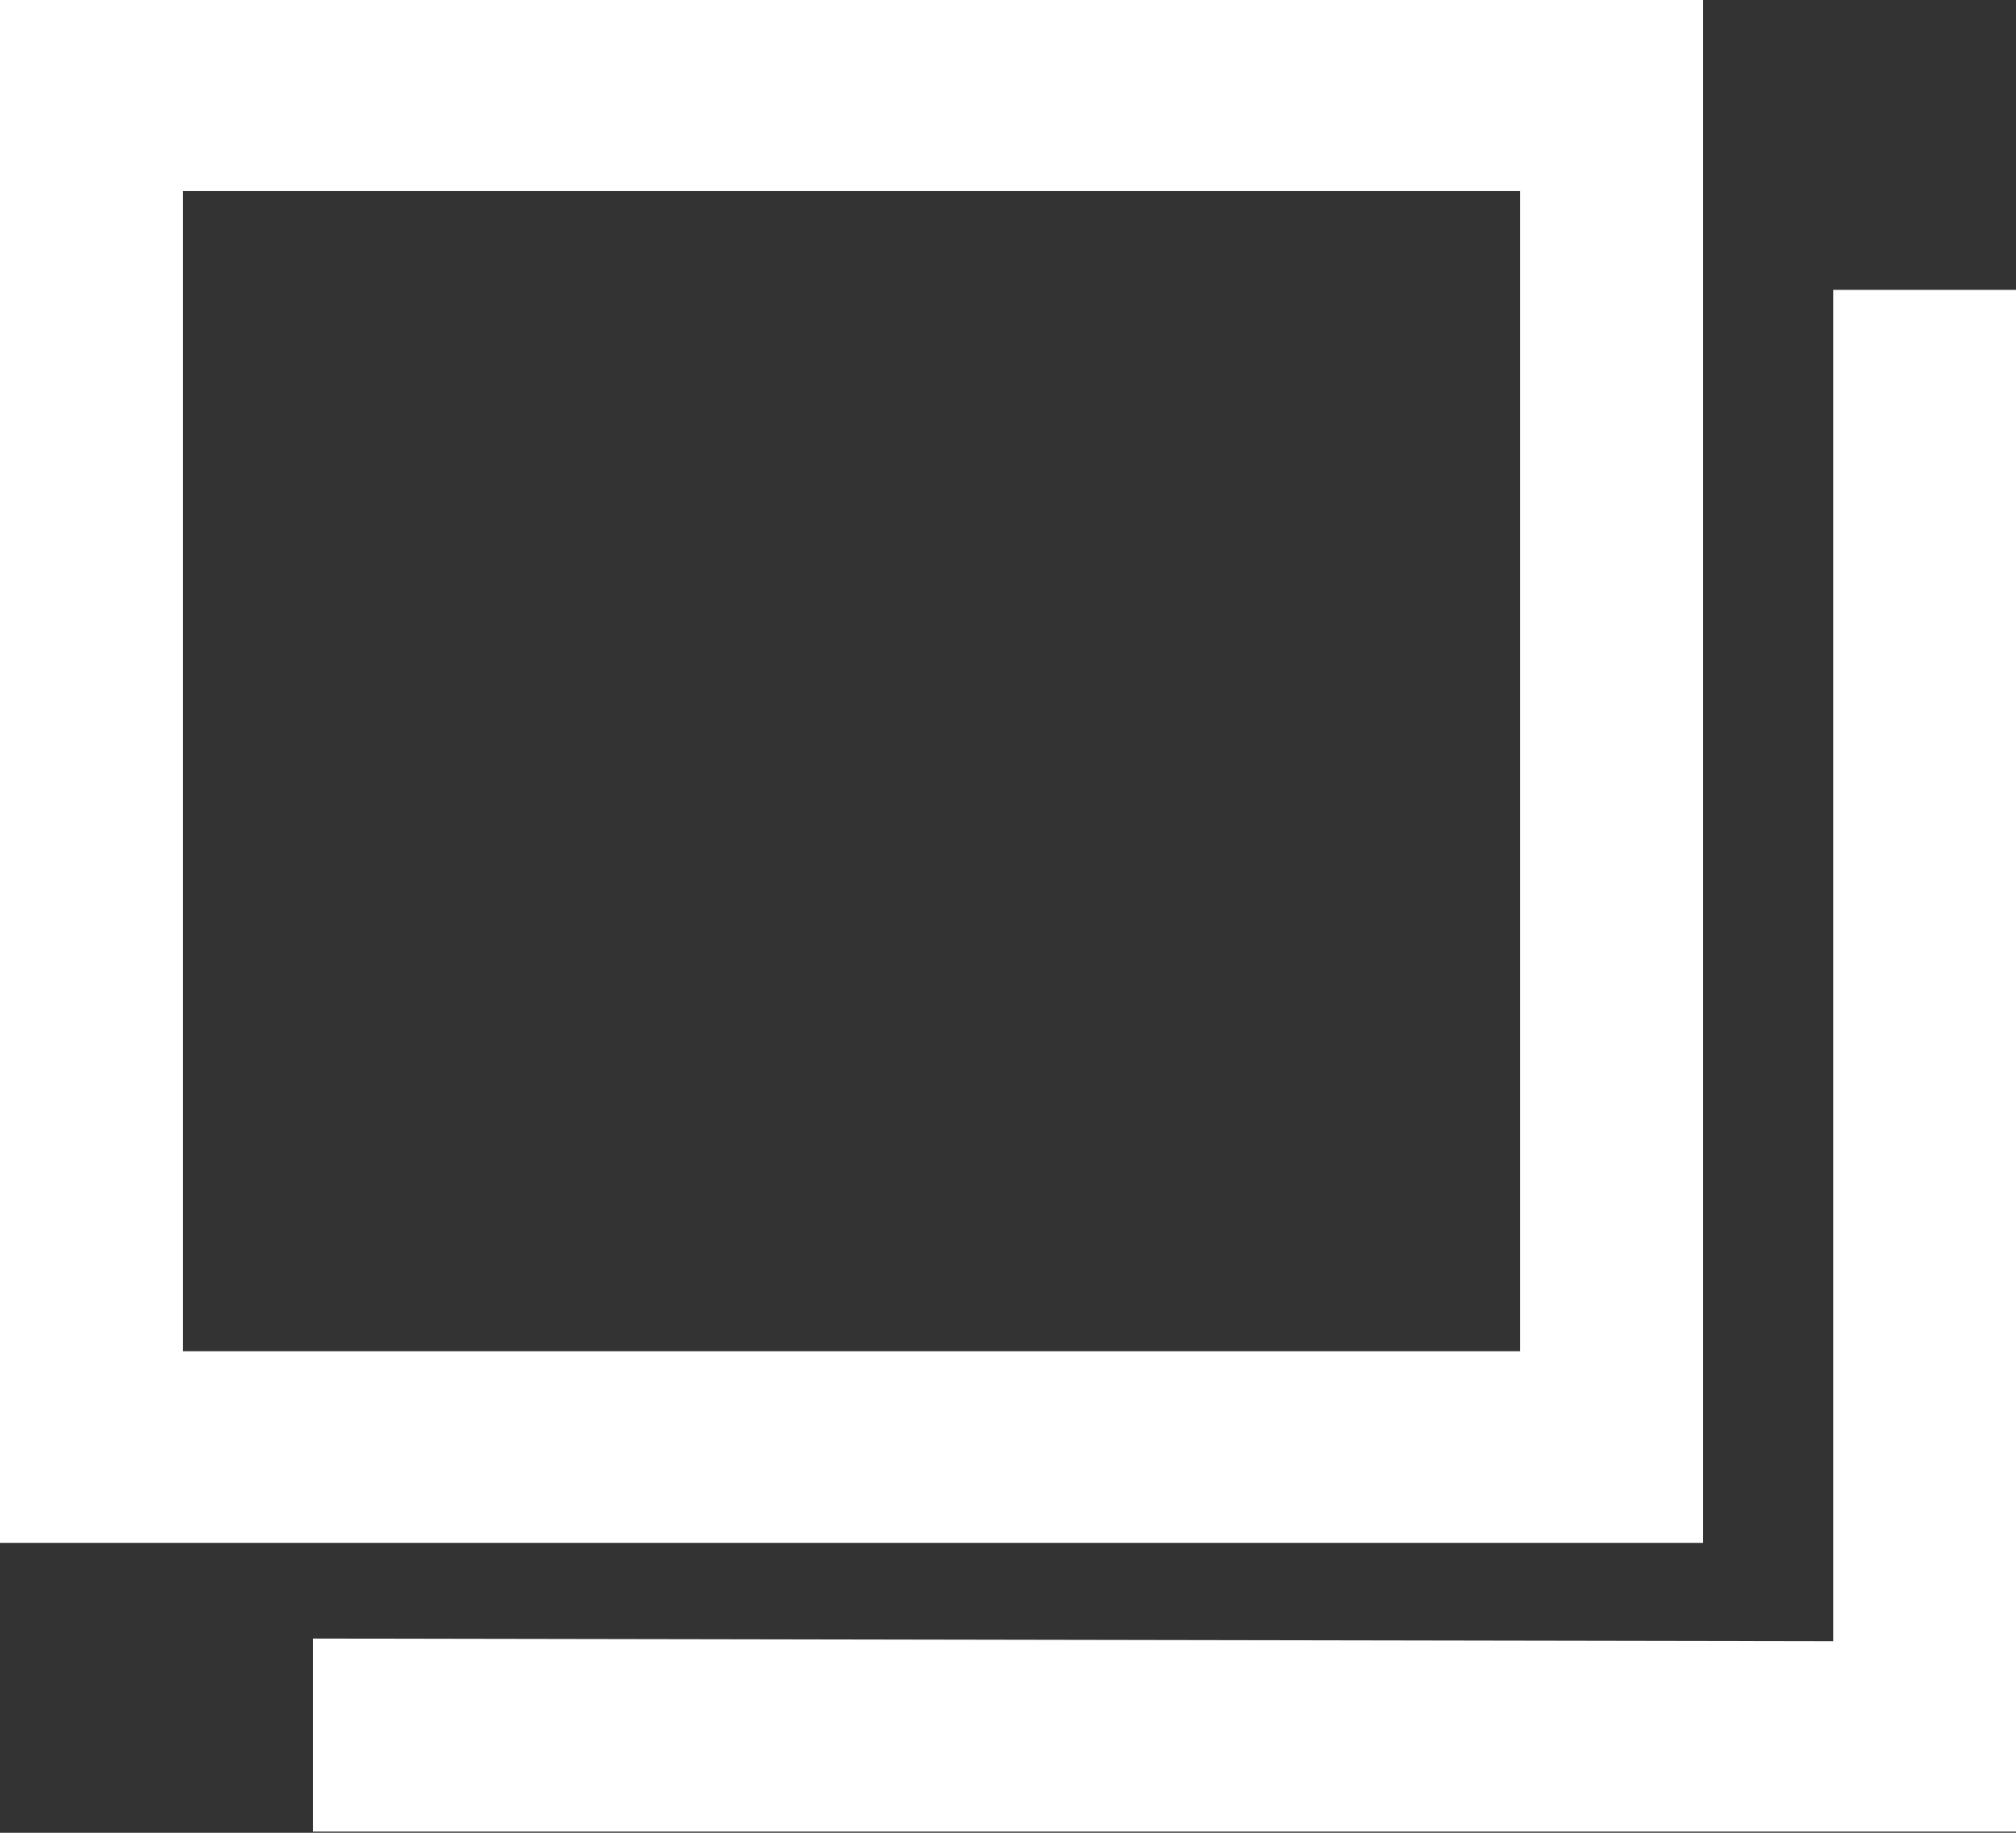
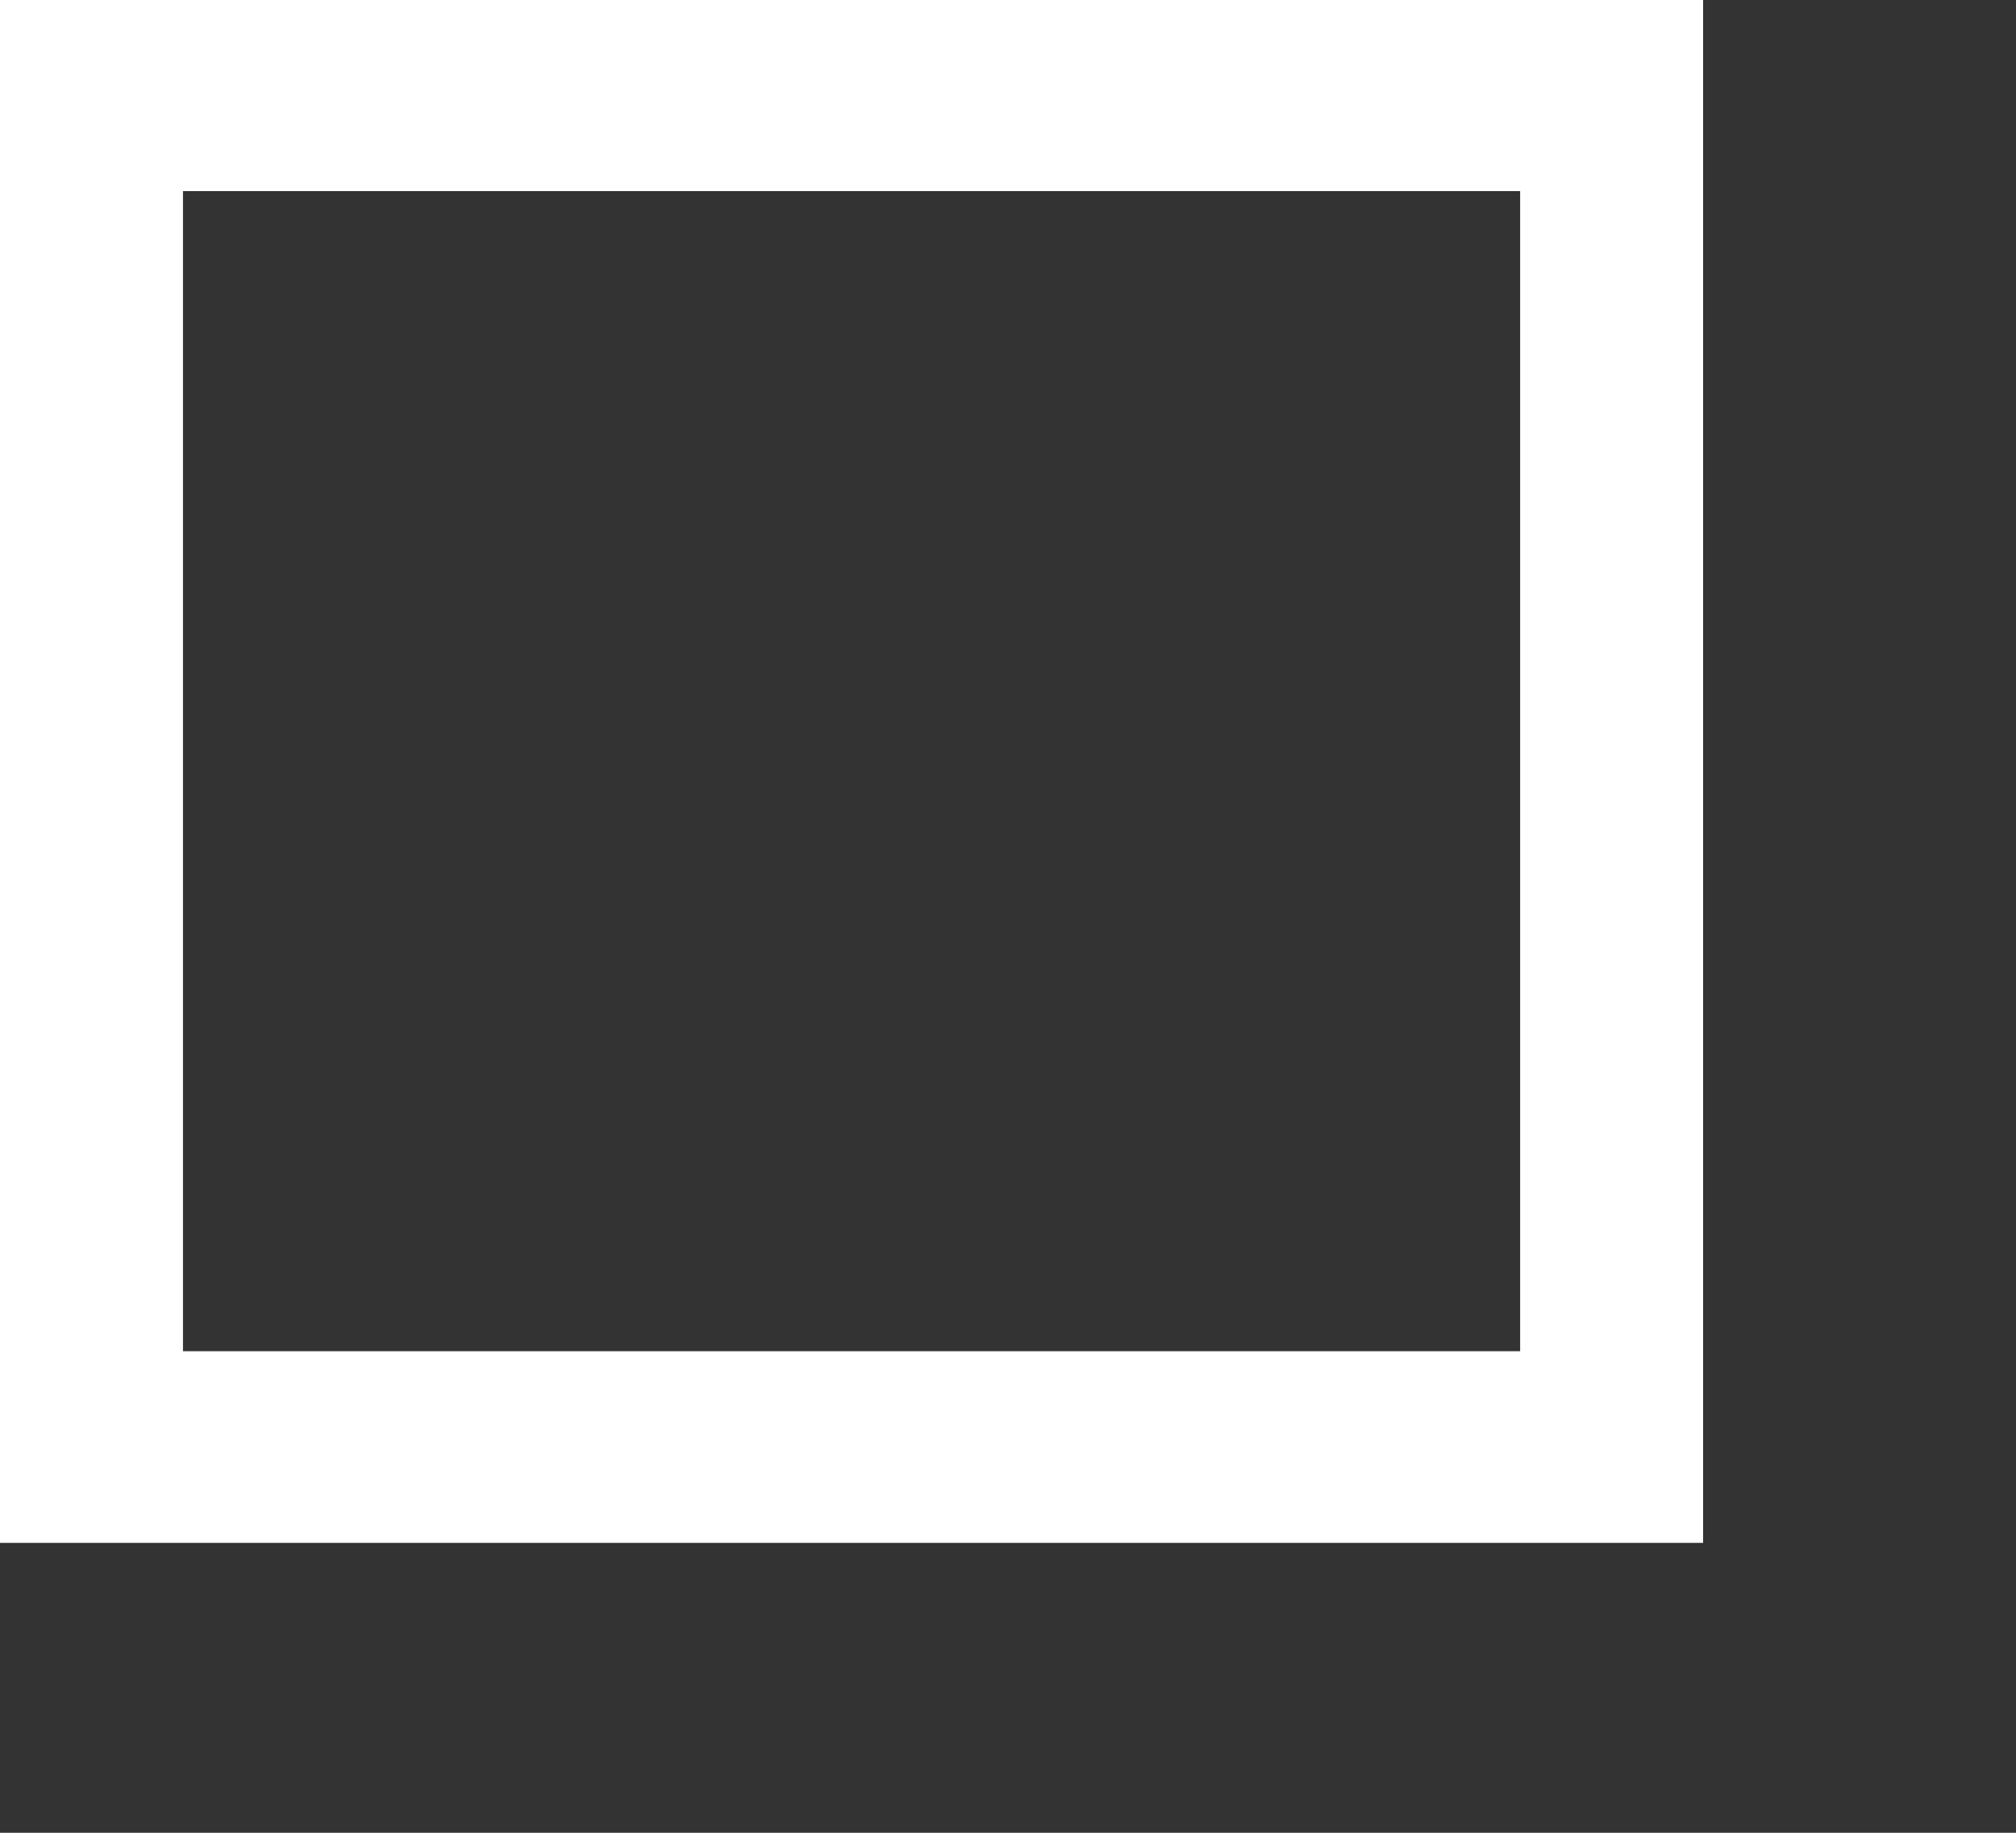
<svg xmlns="http://www.w3.org/2000/svg" id="site-link" width="13.576" height="12.342" viewBox="0 0 13.576 12.342">
  <rect x="0" y="0" width="13.576" height="12.342" fill="#333333" stroke="none" />
-   <path id="パス_17088" data-name="パス 17088" d="M95.477,85.962v9.1l-10.238-.018v1.3H96.708V85.962Z" transform="translate(-83.132 -84.01)" fill="#fff" />
  <path id="パス_17089" data-name="パス 17089" d="M1.231,1.286h9.007V9.1H1.231ZM0,10.389H11.469V0H0Z" fill="#fff" />
  <path id="パス_17090" data-name="パス 17090" d="M1.231,1.286h9.007V9.1H1.231ZM0,10.389H11.469V0H0Z" fill="#fff" />
</svg>